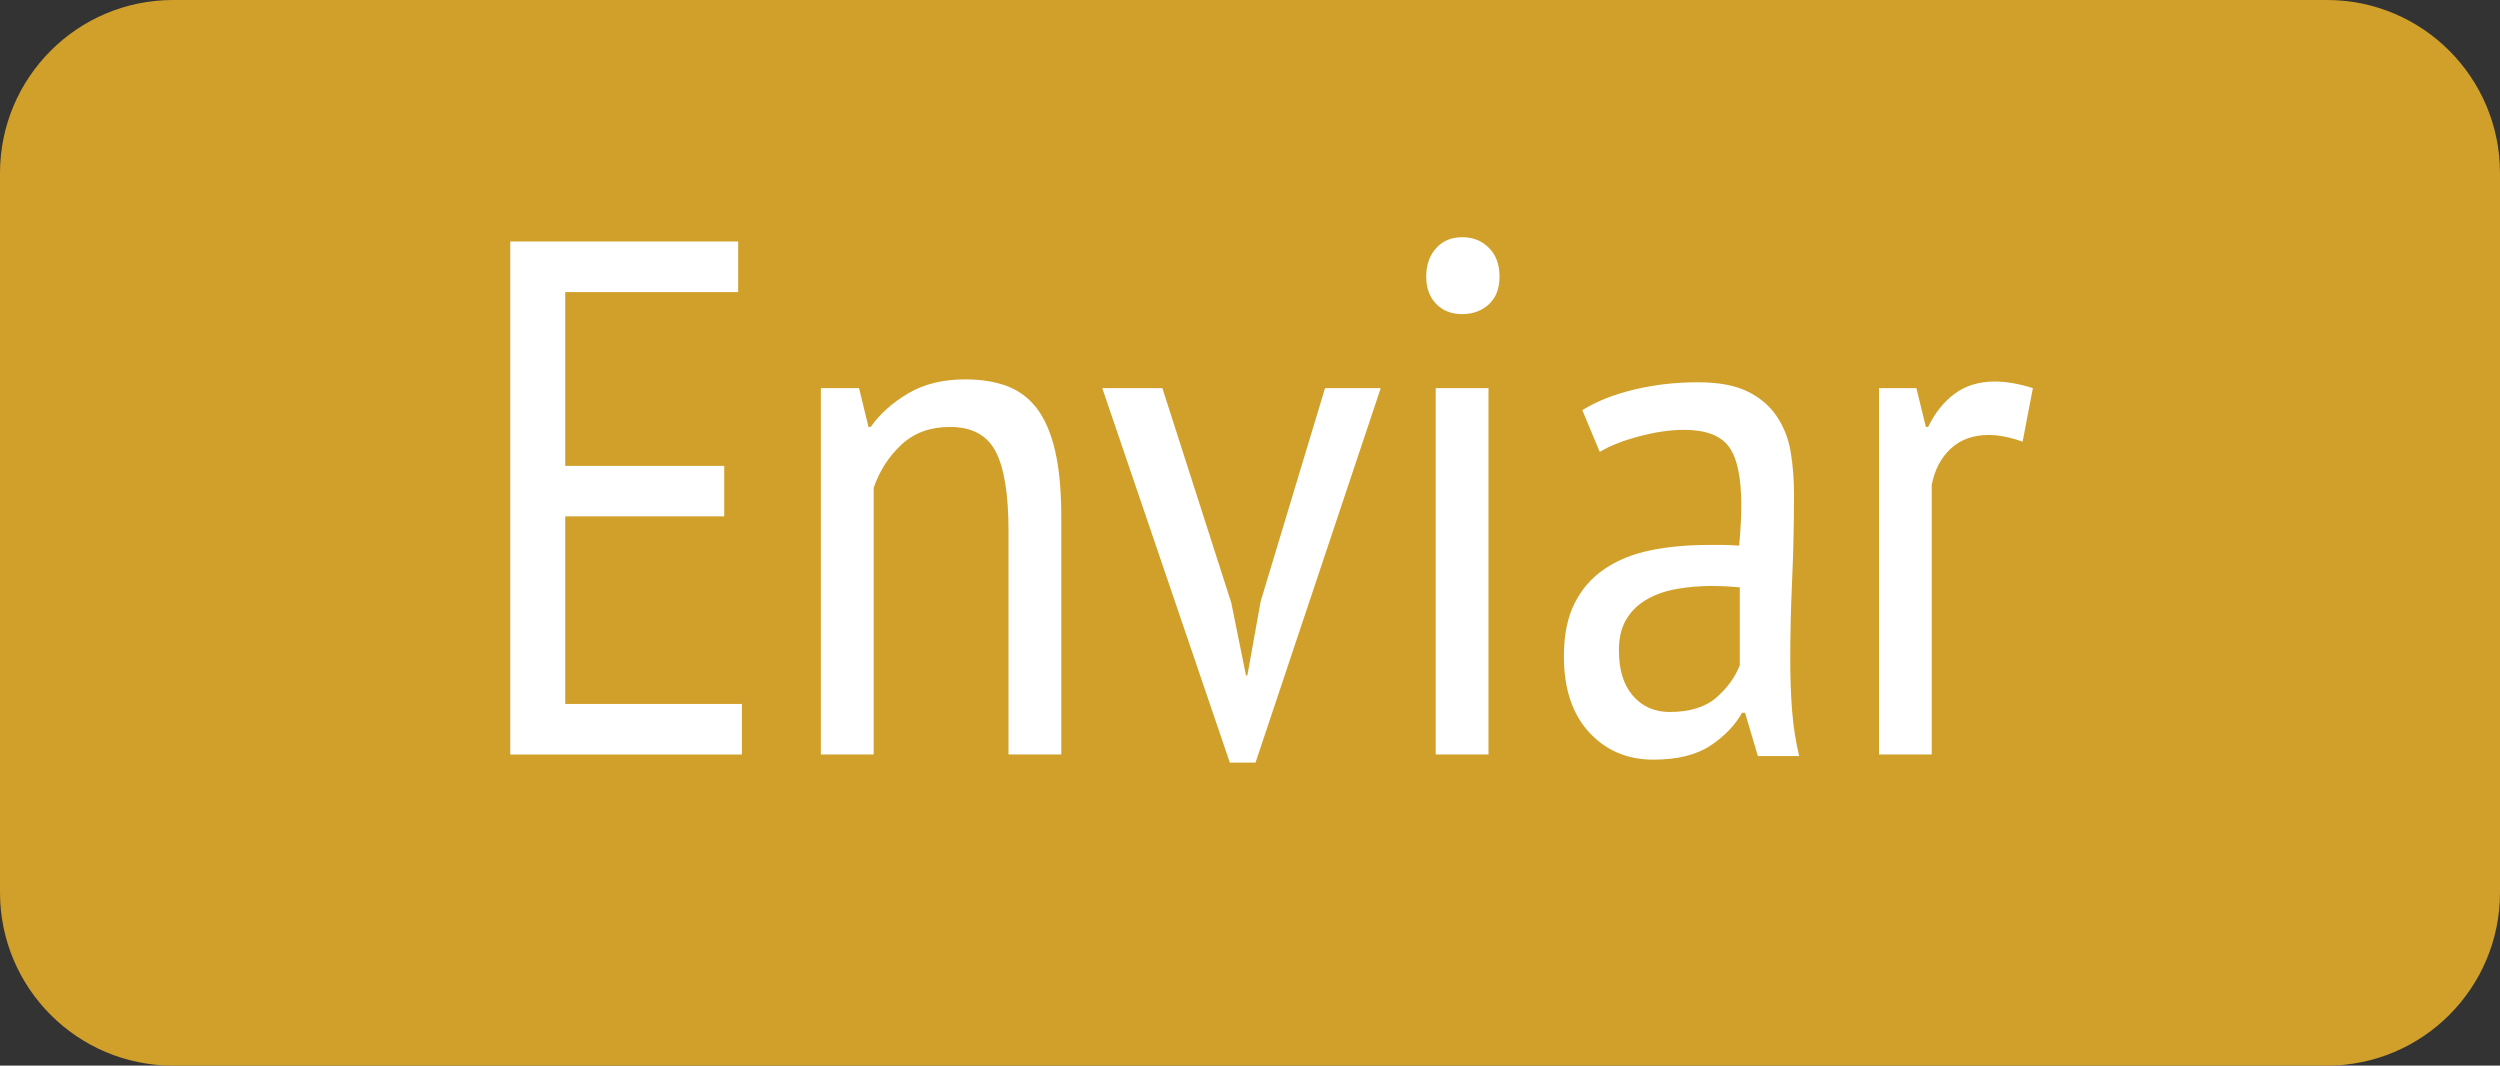
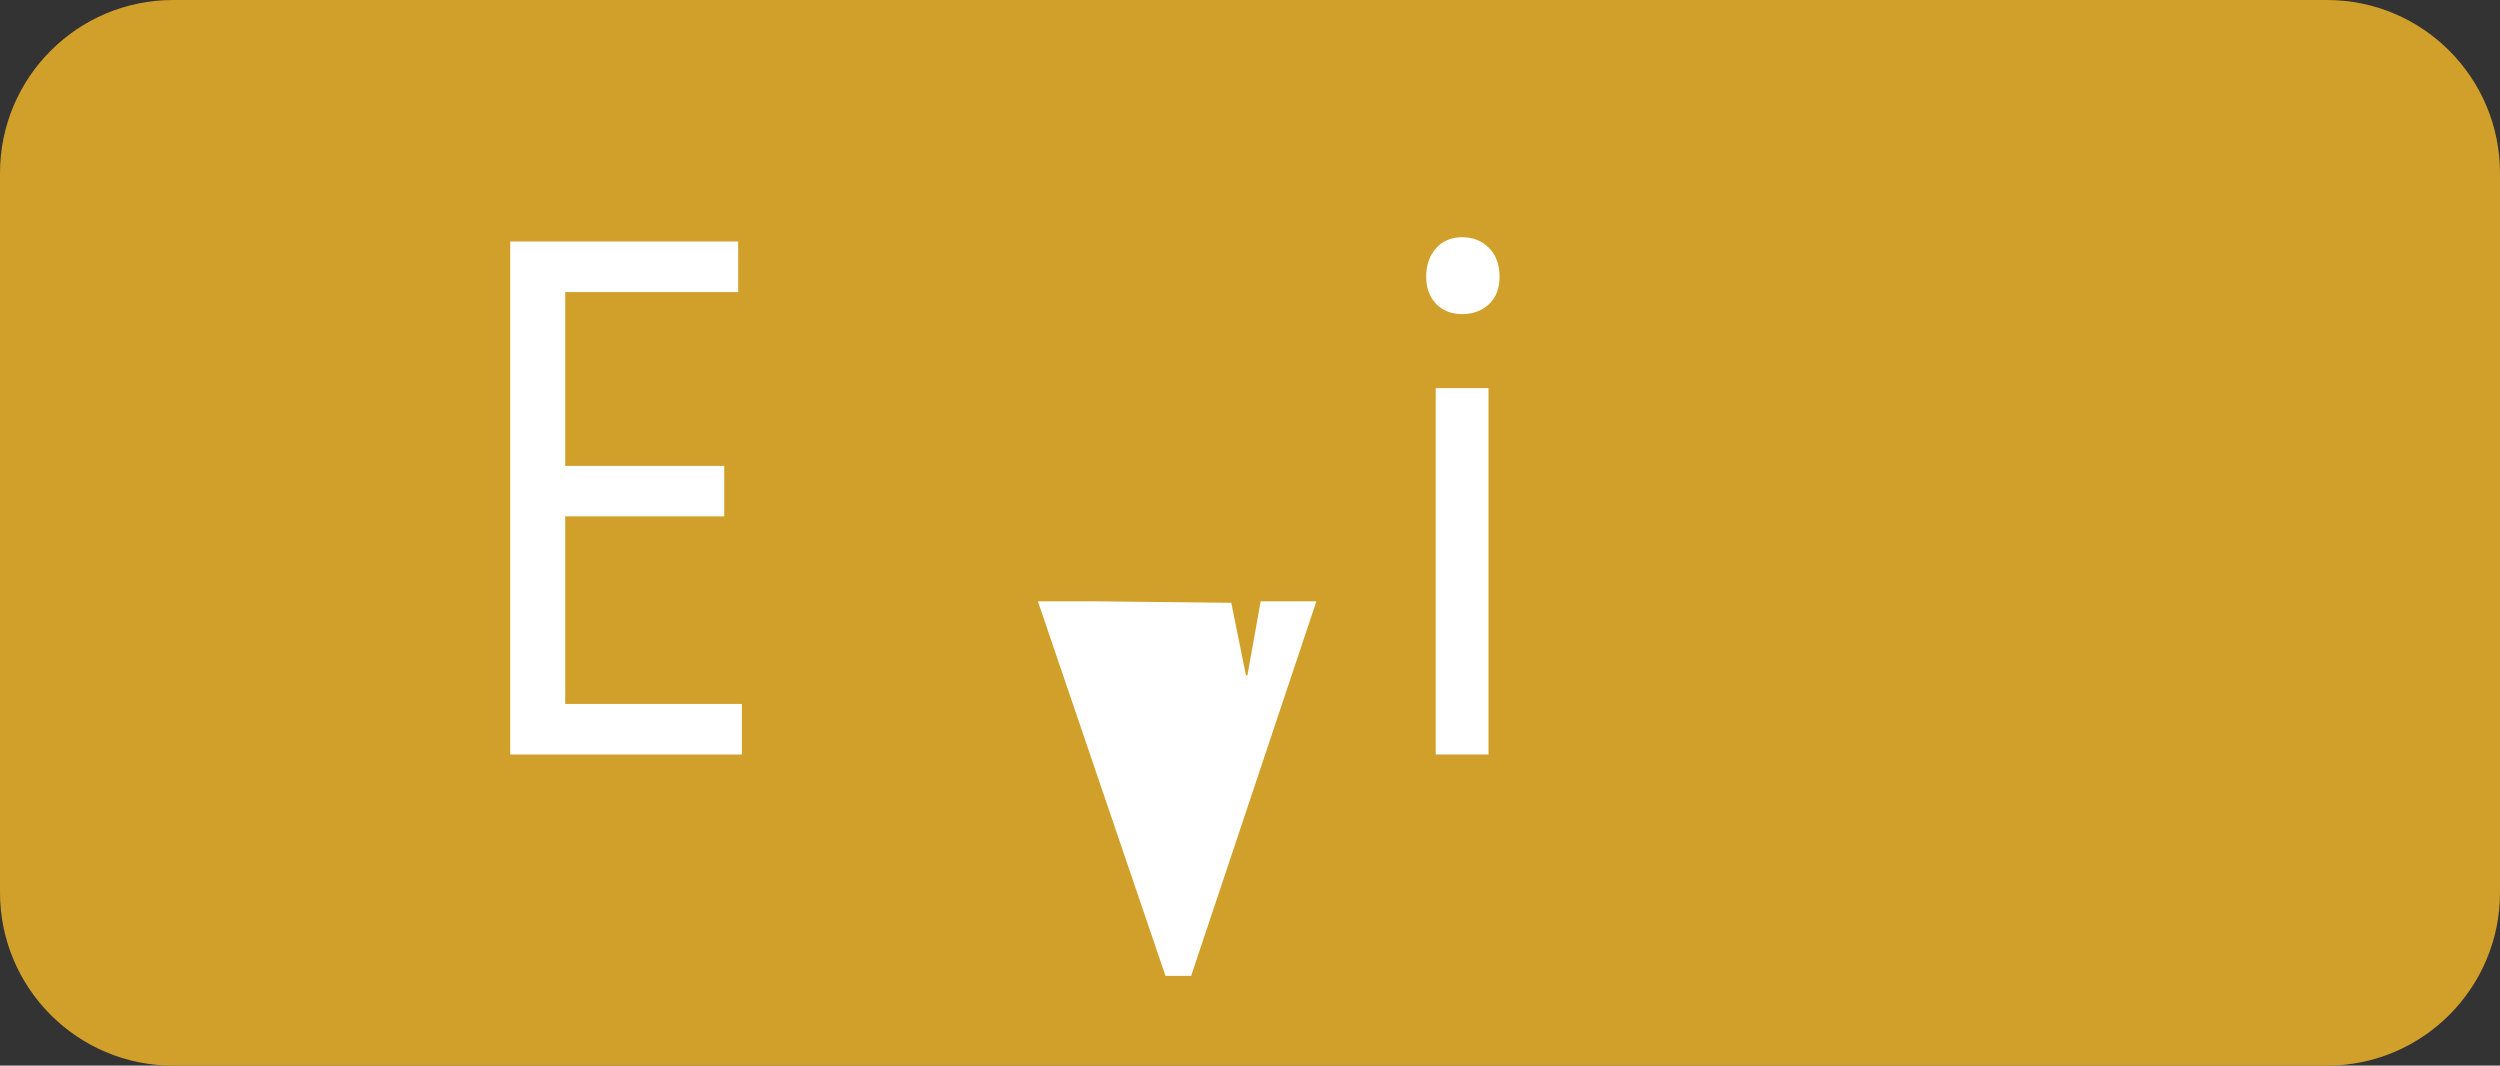
<svg xmlns="http://www.w3.org/2000/svg" version="1.1" id="Layer_1" x="0px" y="0px" width="50.029px" height="21.325px" viewBox="0 0 50.029 21.325" enable-background="new 0 0 50.029 21.325" xml:space="preserve">
  <rect x="0" y="0" width="50.029" height="21.325" fill="#333333" stroke="none" />
  <path fill="#D1A02A" d="M50.029,17.859c0,1.914-1.55,3.466-3.464,3.466H3.464C1.551,21.325,0,19.773,0,17.859V3.466  C0,1.552,1.551,0,3.464,0h43.101c1.914,0,3.464,1.552,3.464,3.466V17.859z" />
  <g>
    <path fill="#FFFFFF" d="M10.211,4.833h4.561v1.012h-3.461v3.478h3.182v1.01h-3.182v3.754h3.535v1.012h-4.635V4.833z" />
-     <path fill="#FFFFFF" d="M20.182,15.098v-4.473c0-0.732-0.086-1.262-0.257-1.589c-0.17-0.327-0.476-0.492-0.916-0.492   c-0.391,0-0.714,0.117-0.968,0.352c-0.254,0.236-0.439,0.524-0.558,0.866v5.336h-1.056V7.767h0.764l0.189,0.777h0.044   c0.187-0.265,0.438-0.489,0.756-0.675c0.317-0.187,0.695-0.277,1.136-0.277c0.314,0,0.589,0.043,0.83,0.132   c0.238,0.088,0.438,0.236,0.601,0.446c0.16,0.21,0.283,0.491,0.365,0.842c0.084,0.354,0.126,0.798,0.126,1.337v4.749H20.182z" />
-     <path fill="#FFFFFF" d="M24.64,12.063l0.294,1.453h0.028l0.266-1.482l1.288-4.267h1.115l-2.506,7.494h-0.514l-2.553-7.494h1.203   L24.64,12.063z" />
+     <path fill="#FFFFFF" d="M24.64,12.063l0.294,1.453h0.028l0.266-1.482h1.115l-2.506,7.494h-0.514l-2.553-7.494h1.203   L24.64,12.063z" />
    <path fill="#FFFFFF" d="M28.541,5.537c0-0.234,0.066-0.425,0.198-0.57c0.131-0.148,0.306-0.22,0.521-0.22   c0.214,0,0.394,0.069,0.535,0.213c0.143,0.141,0.213,0.334,0.213,0.577c0,0.236-0.07,0.418-0.213,0.552   c-0.142,0.131-0.321,0.197-0.535,0.197c-0.215,0-0.39-0.069-0.521-0.205C28.607,5.942,28.541,5.764,28.541,5.537z M28.731,7.767   h1.056v7.331h-1.056V7.767z" />
-     <path fill="#FFFFFF" d="M31.665,8.208c0.283-0.177,0.628-0.313,1.033-0.411c0.406-0.098,0.833-0.147,1.283-0.147   c0.41,0,0.741,0.062,0.989,0.184c0.251,0.122,0.445,0.289,0.587,0.499c0.141,0.21,0.234,0.448,0.279,0.718   c0.043,0.271,0.065,0.55,0.065,0.843c0,0.587-0.013,1.16-0.038,1.716c-0.025,0.557-0.037,1.086-0.037,1.585   c0,0.37,0.012,0.716,0.037,1.033s0.073,0.618,0.141,0.902h-0.826l-0.257-0.866h-0.059c-0.146,0.256-0.358,0.475-0.64,0.661   c-0.281,0.184-0.66,0.277-1.136,0.277c-0.523,0-0.953-0.185-1.288-0.55c-0.335-0.367-0.502-0.873-0.502-1.518   c0-0.42,0.07-0.773,0.211-1.055c0.141-0.284,0.34-0.514,0.597-0.689c0.257-0.177,0.562-0.301,0.915-0.375   c0.354-0.074,0.75-0.11,1.187-0.11c0.097,0,0.193,0,0.291,0c0.096,0,0.198,0.005,0.306,0.015c0.028-0.303,0.043-0.57,0.043-0.807   c0-0.556-0.082-0.947-0.247-1.172s-0.464-0.339-0.901-0.339c-0.271,0-0.565,0.043-0.885,0.127c-0.32,0.083-0.588,0.188-0.8,0.314   L31.665,8.208z M34.817,11.754c-0.098-0.009-0.192-0.017-0.291-0.021c-0.095-0.004-0.193-0.007-0.288-0.007   c-0.231,0-0.459,0.02-0.682,0.06c-0.222,0.038-0.42,0.107-0.593,0.205c-0.175,0.099-0.313,0.229-0.413,0.396   c-0.103,0.165-0.153,0.375-0.153,0.63c0,0.392,0.095,0.694,0.282,0.909c0.188,0.215,0.433,0.322,0.732,0.322   c0.405,0,0.719-0.098,0.941-0.293c0.222-0.196,0.376-0.411,0.464-0.645V11.754z" />
-     <path fill="#FFFFFF" d="M37.603,7.767h0.747l0.19,0.777h0.045c0.137-0.283,0.315-0.506,0.535-0.668   c0.22-0.16,0.485-0.241,0.8-0.241c0.224,0,0.479,0.043,0.761,0.132l-0.205,1.071c-0.253-0.088-0.479-0.134-0.674-0.134   c-0.313,0-0.567,0.091-0.763,0.272c-0.196,0.181-0.322,0.422-0.382,0.726v5.396h-1.055V7.767z" />
  </g>
</svg>